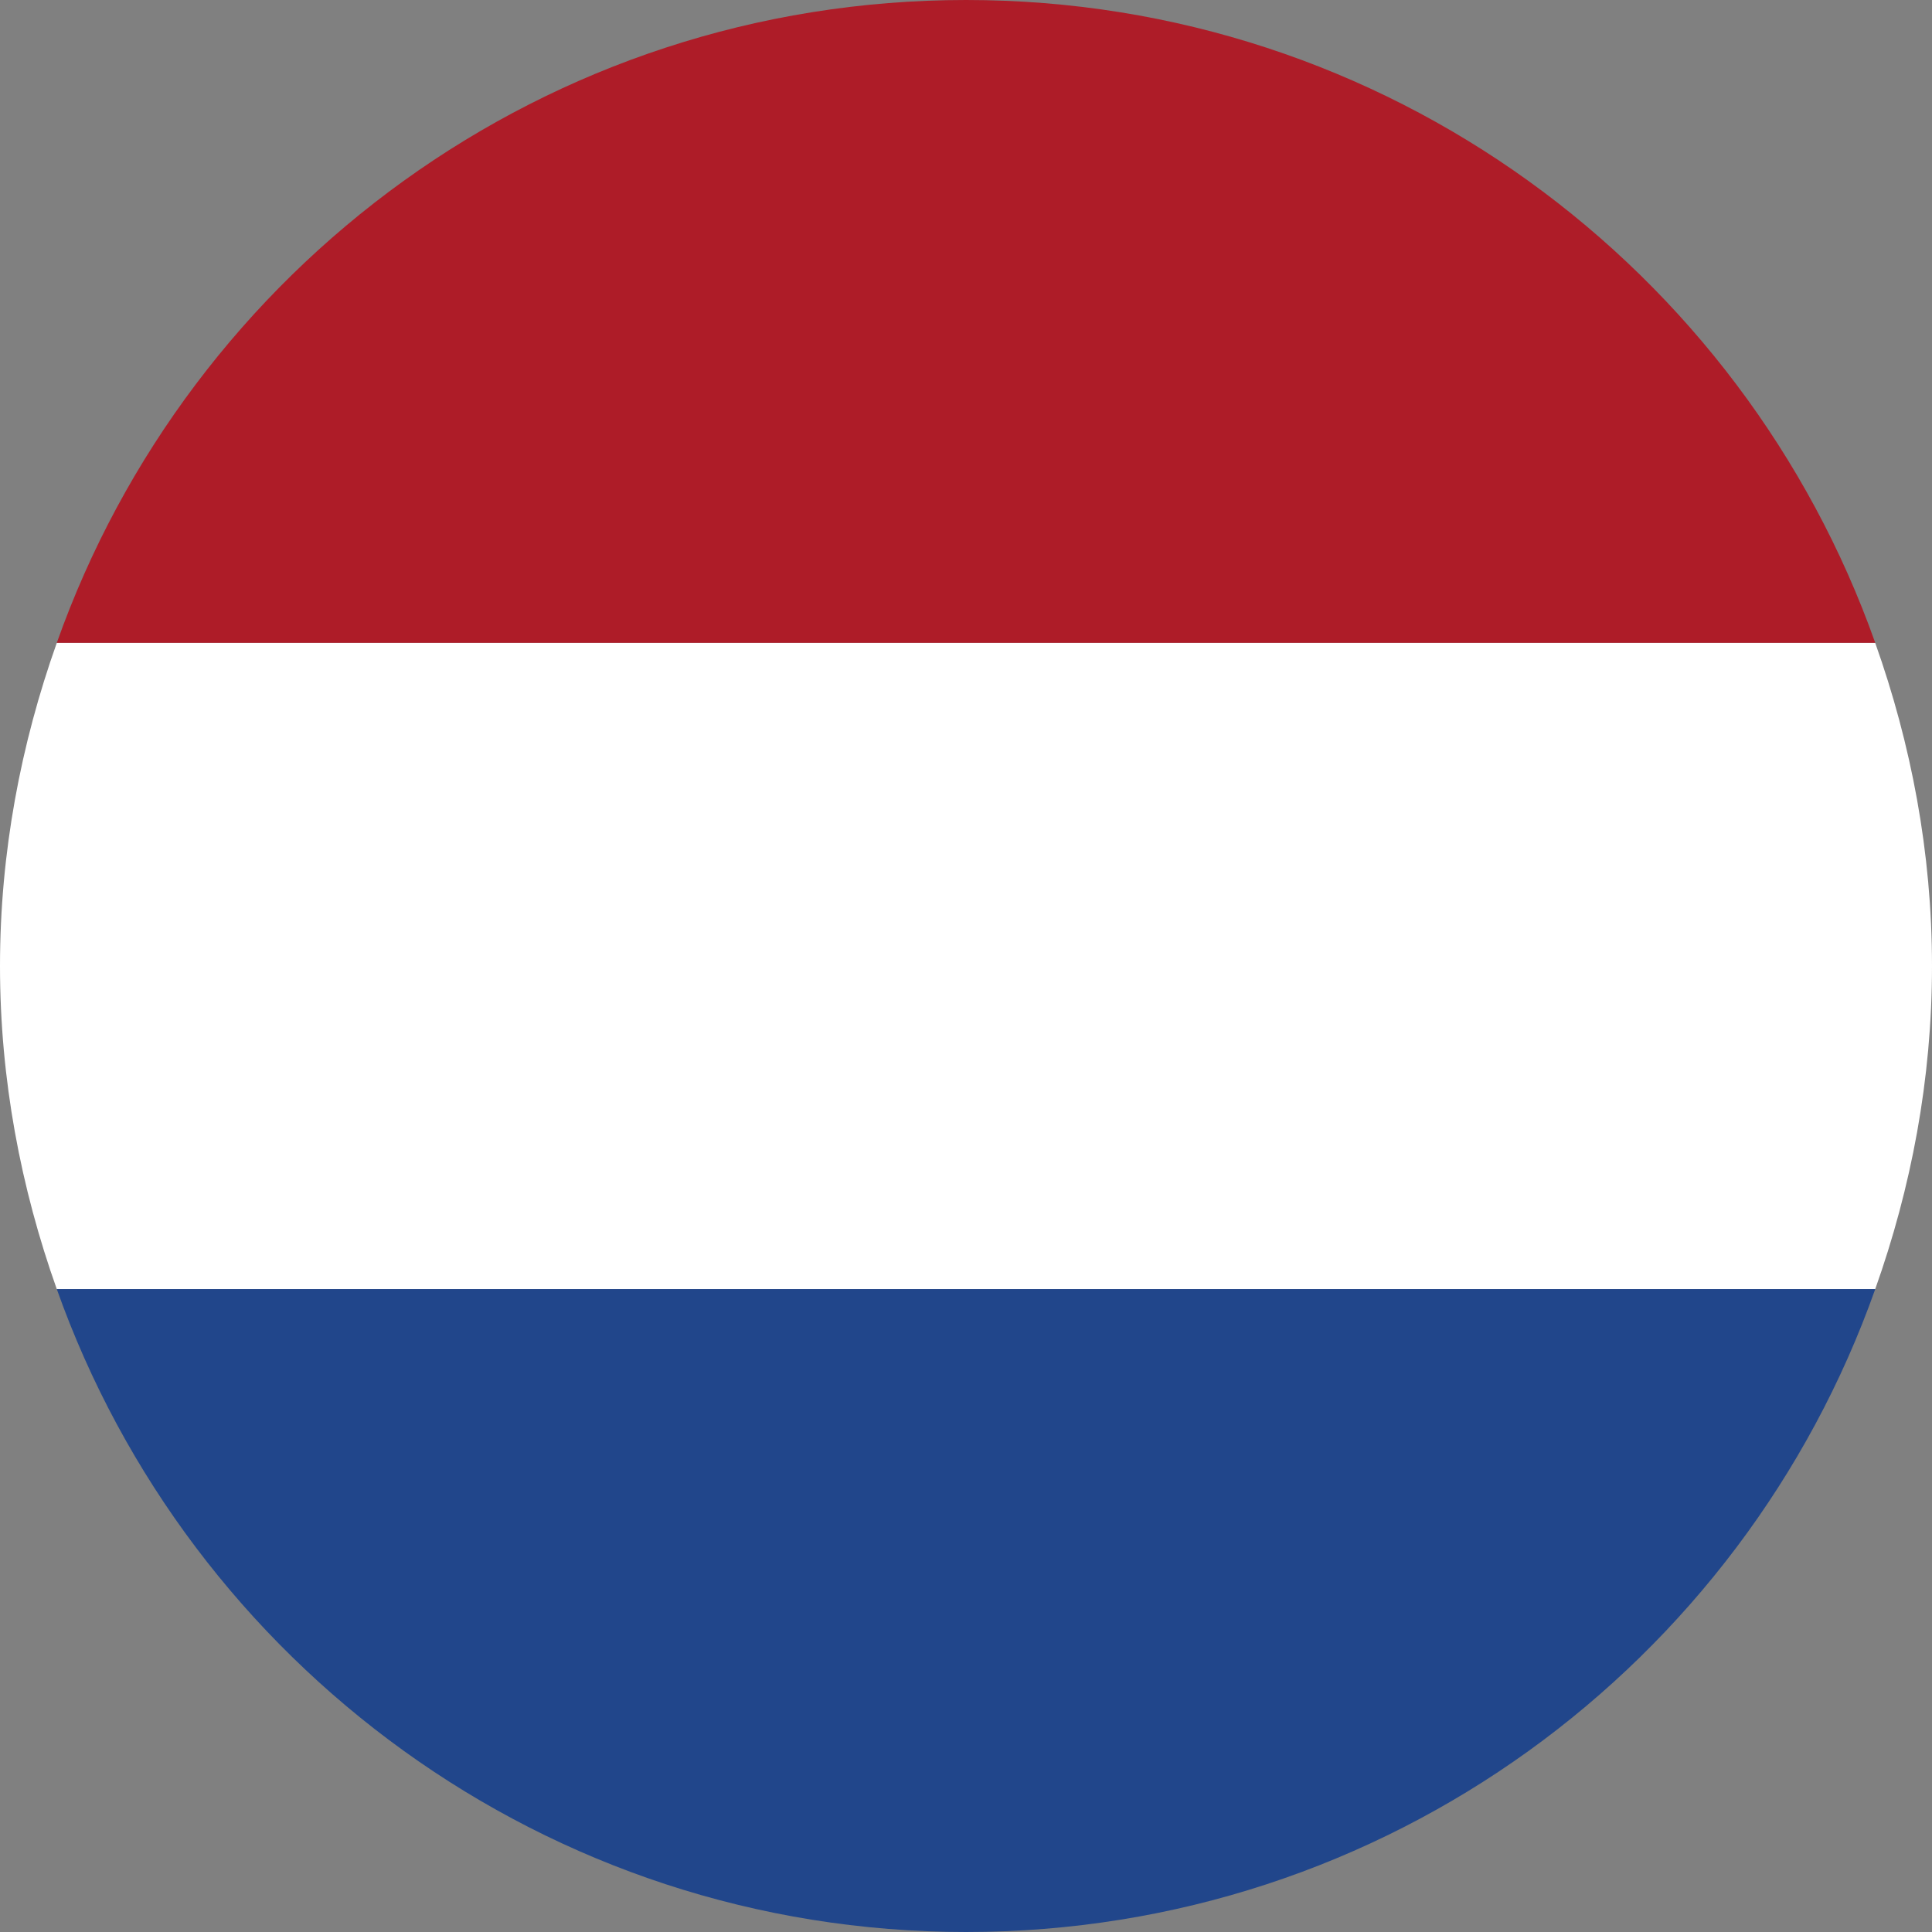
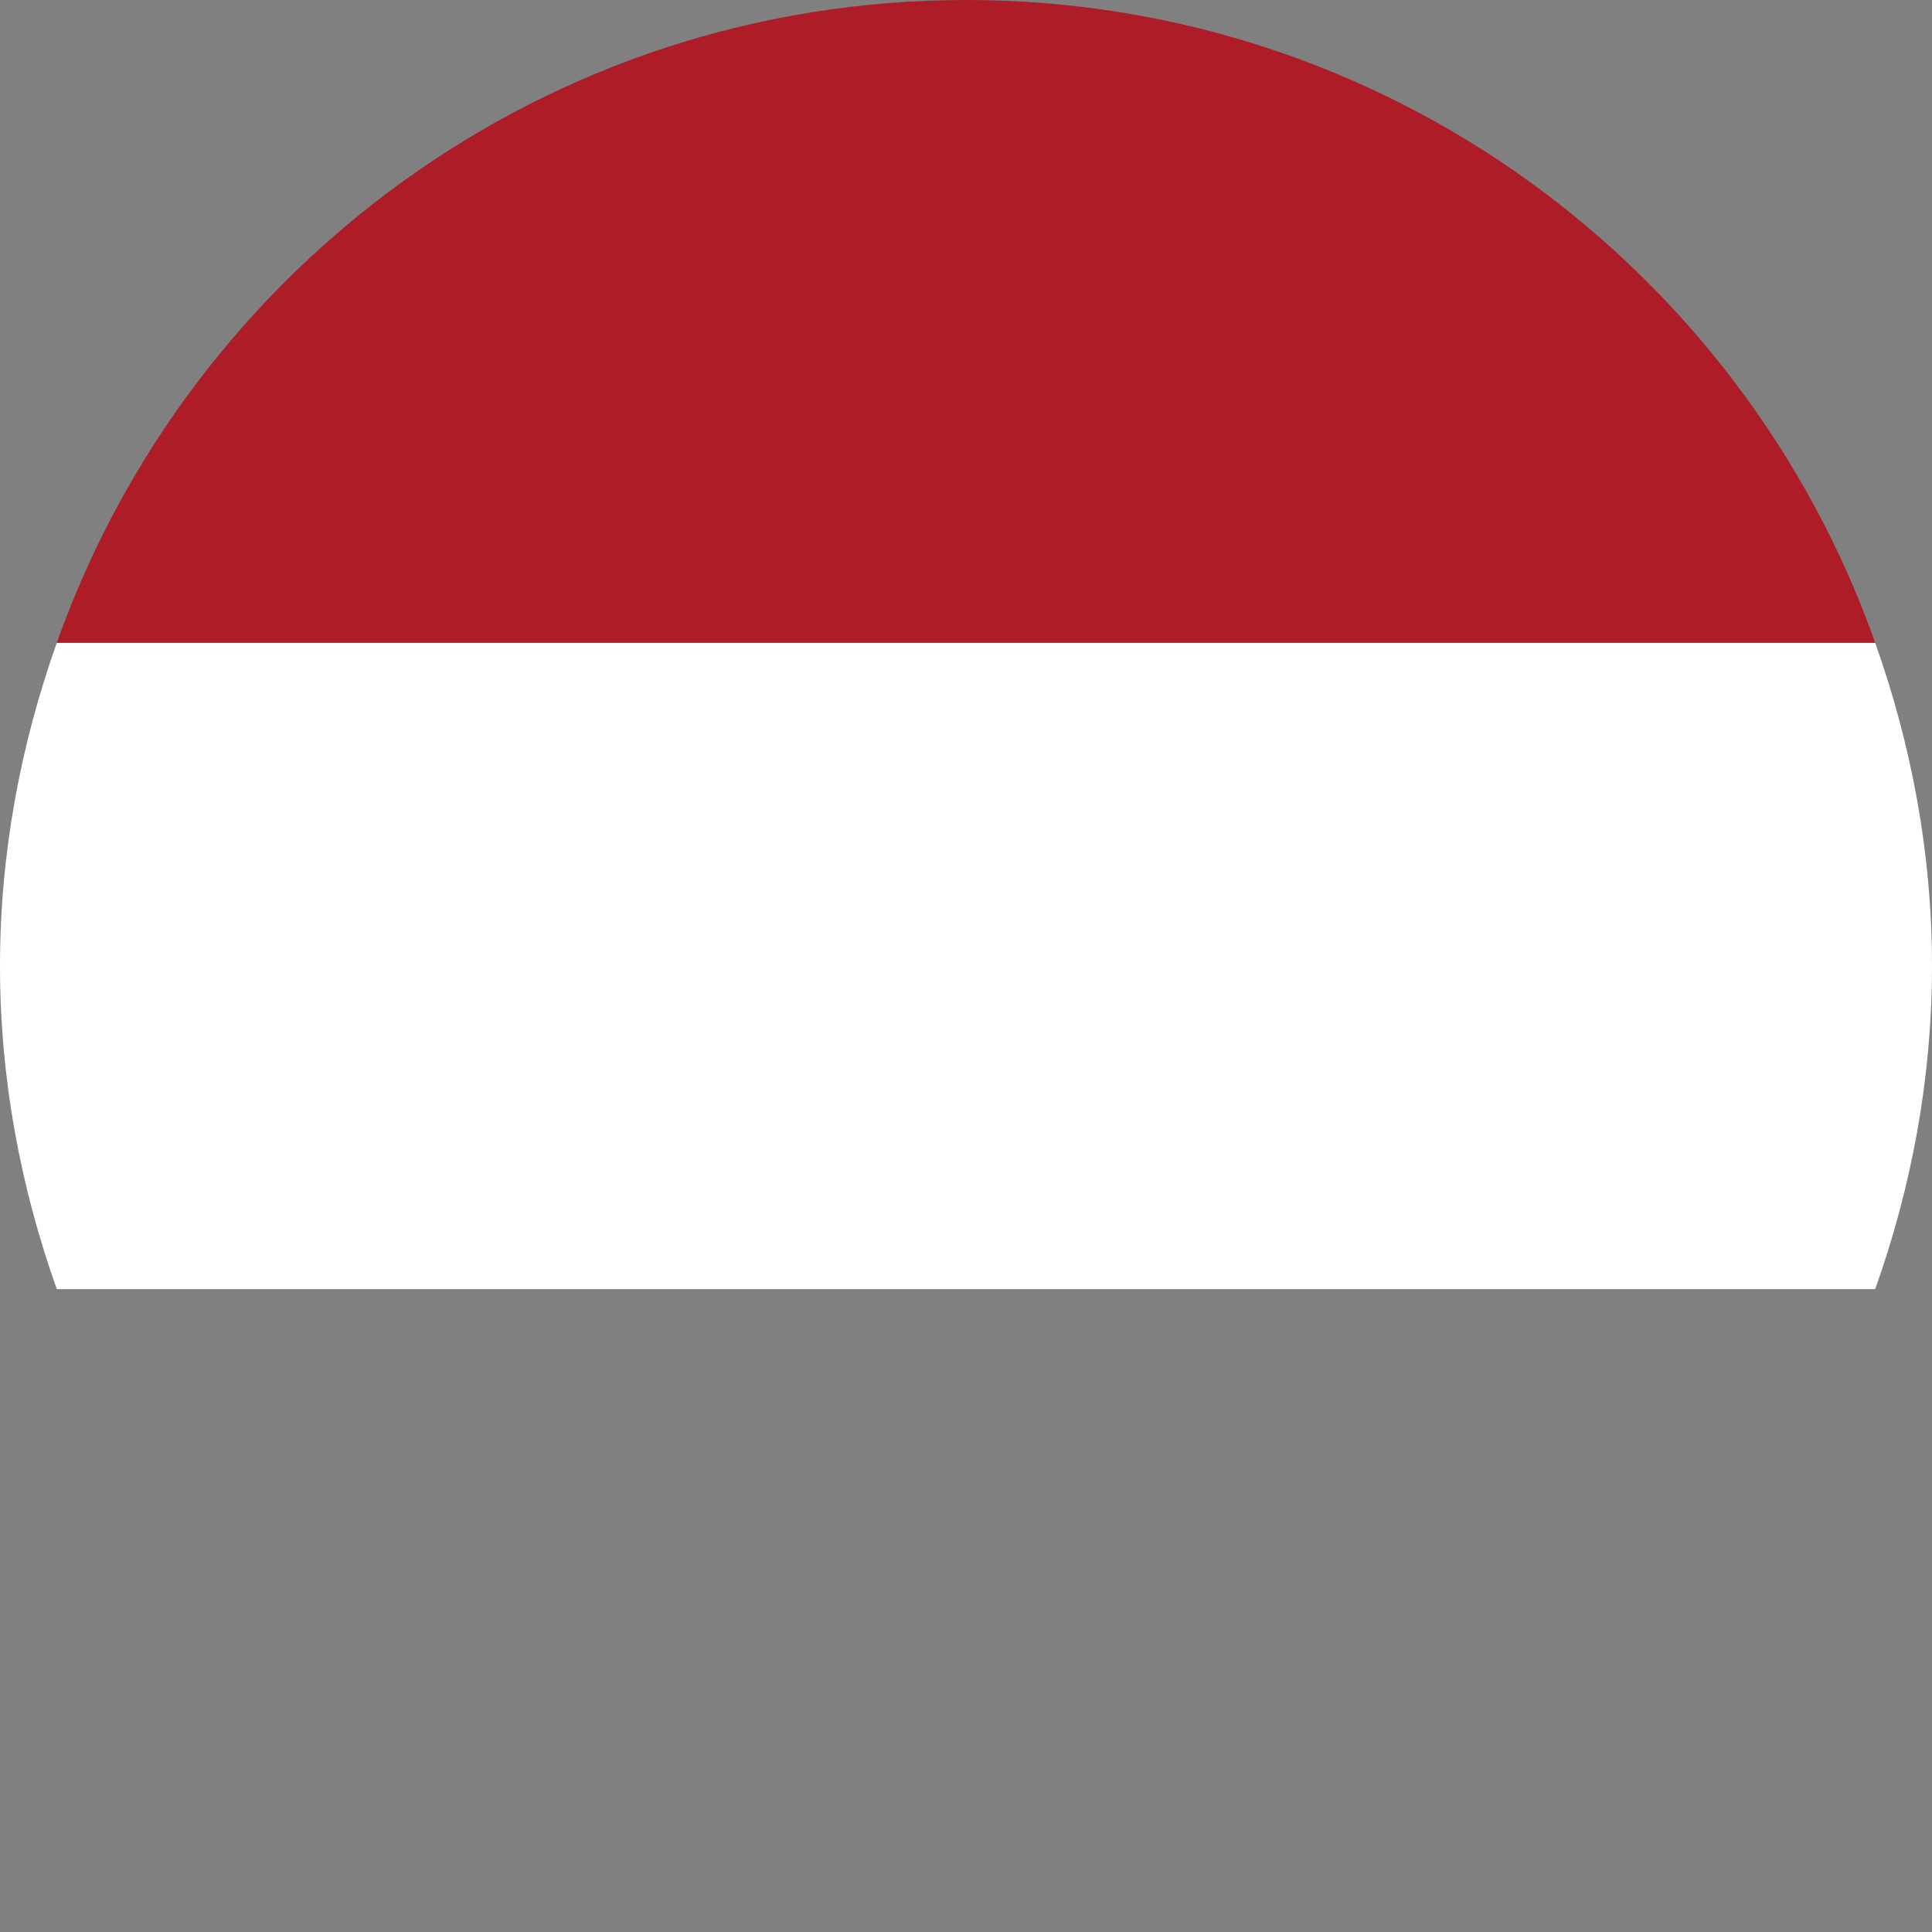
<svg xmlns="http://www.w3.org/2000/svg" width="56" height="56" viewBox="0 0 56 56" fill="none">
  <rect x="0" y="0" width="56" height="56" fill="#808080" stroke="none" />
  <g clip-path="url(#clip0_164_53175)">
    <path d="M1.646 18.634H54.355C50.507 7.768 40.174 0 28.001 0C15.828 0 5.494 7.768 1.646 18.634Z" fill="#AE1C28" />
    <path d="M0 28C0 31.292 0.605 34.438 1.646 37.366H54.354C55.395 34.438 56 31.292 56 28C56 24.709 55.395 21.563 54.354 18.635H1.646C0.605 21.563 0 24.709 0 28Z" fill="white" />
-     <path d="M54.355 37.365H1.646C5.494 48.207 15.828 56 28.001 56C40.174 56 50.507 48.231 54.355 37.365Z" fill="#21468B" />
  </g>
  <defs>
    <clipPath id="clip0_164_53175">
      <rect width="56" height="56" fill="white" />
    </clipPath>
  </defs>
</svg>